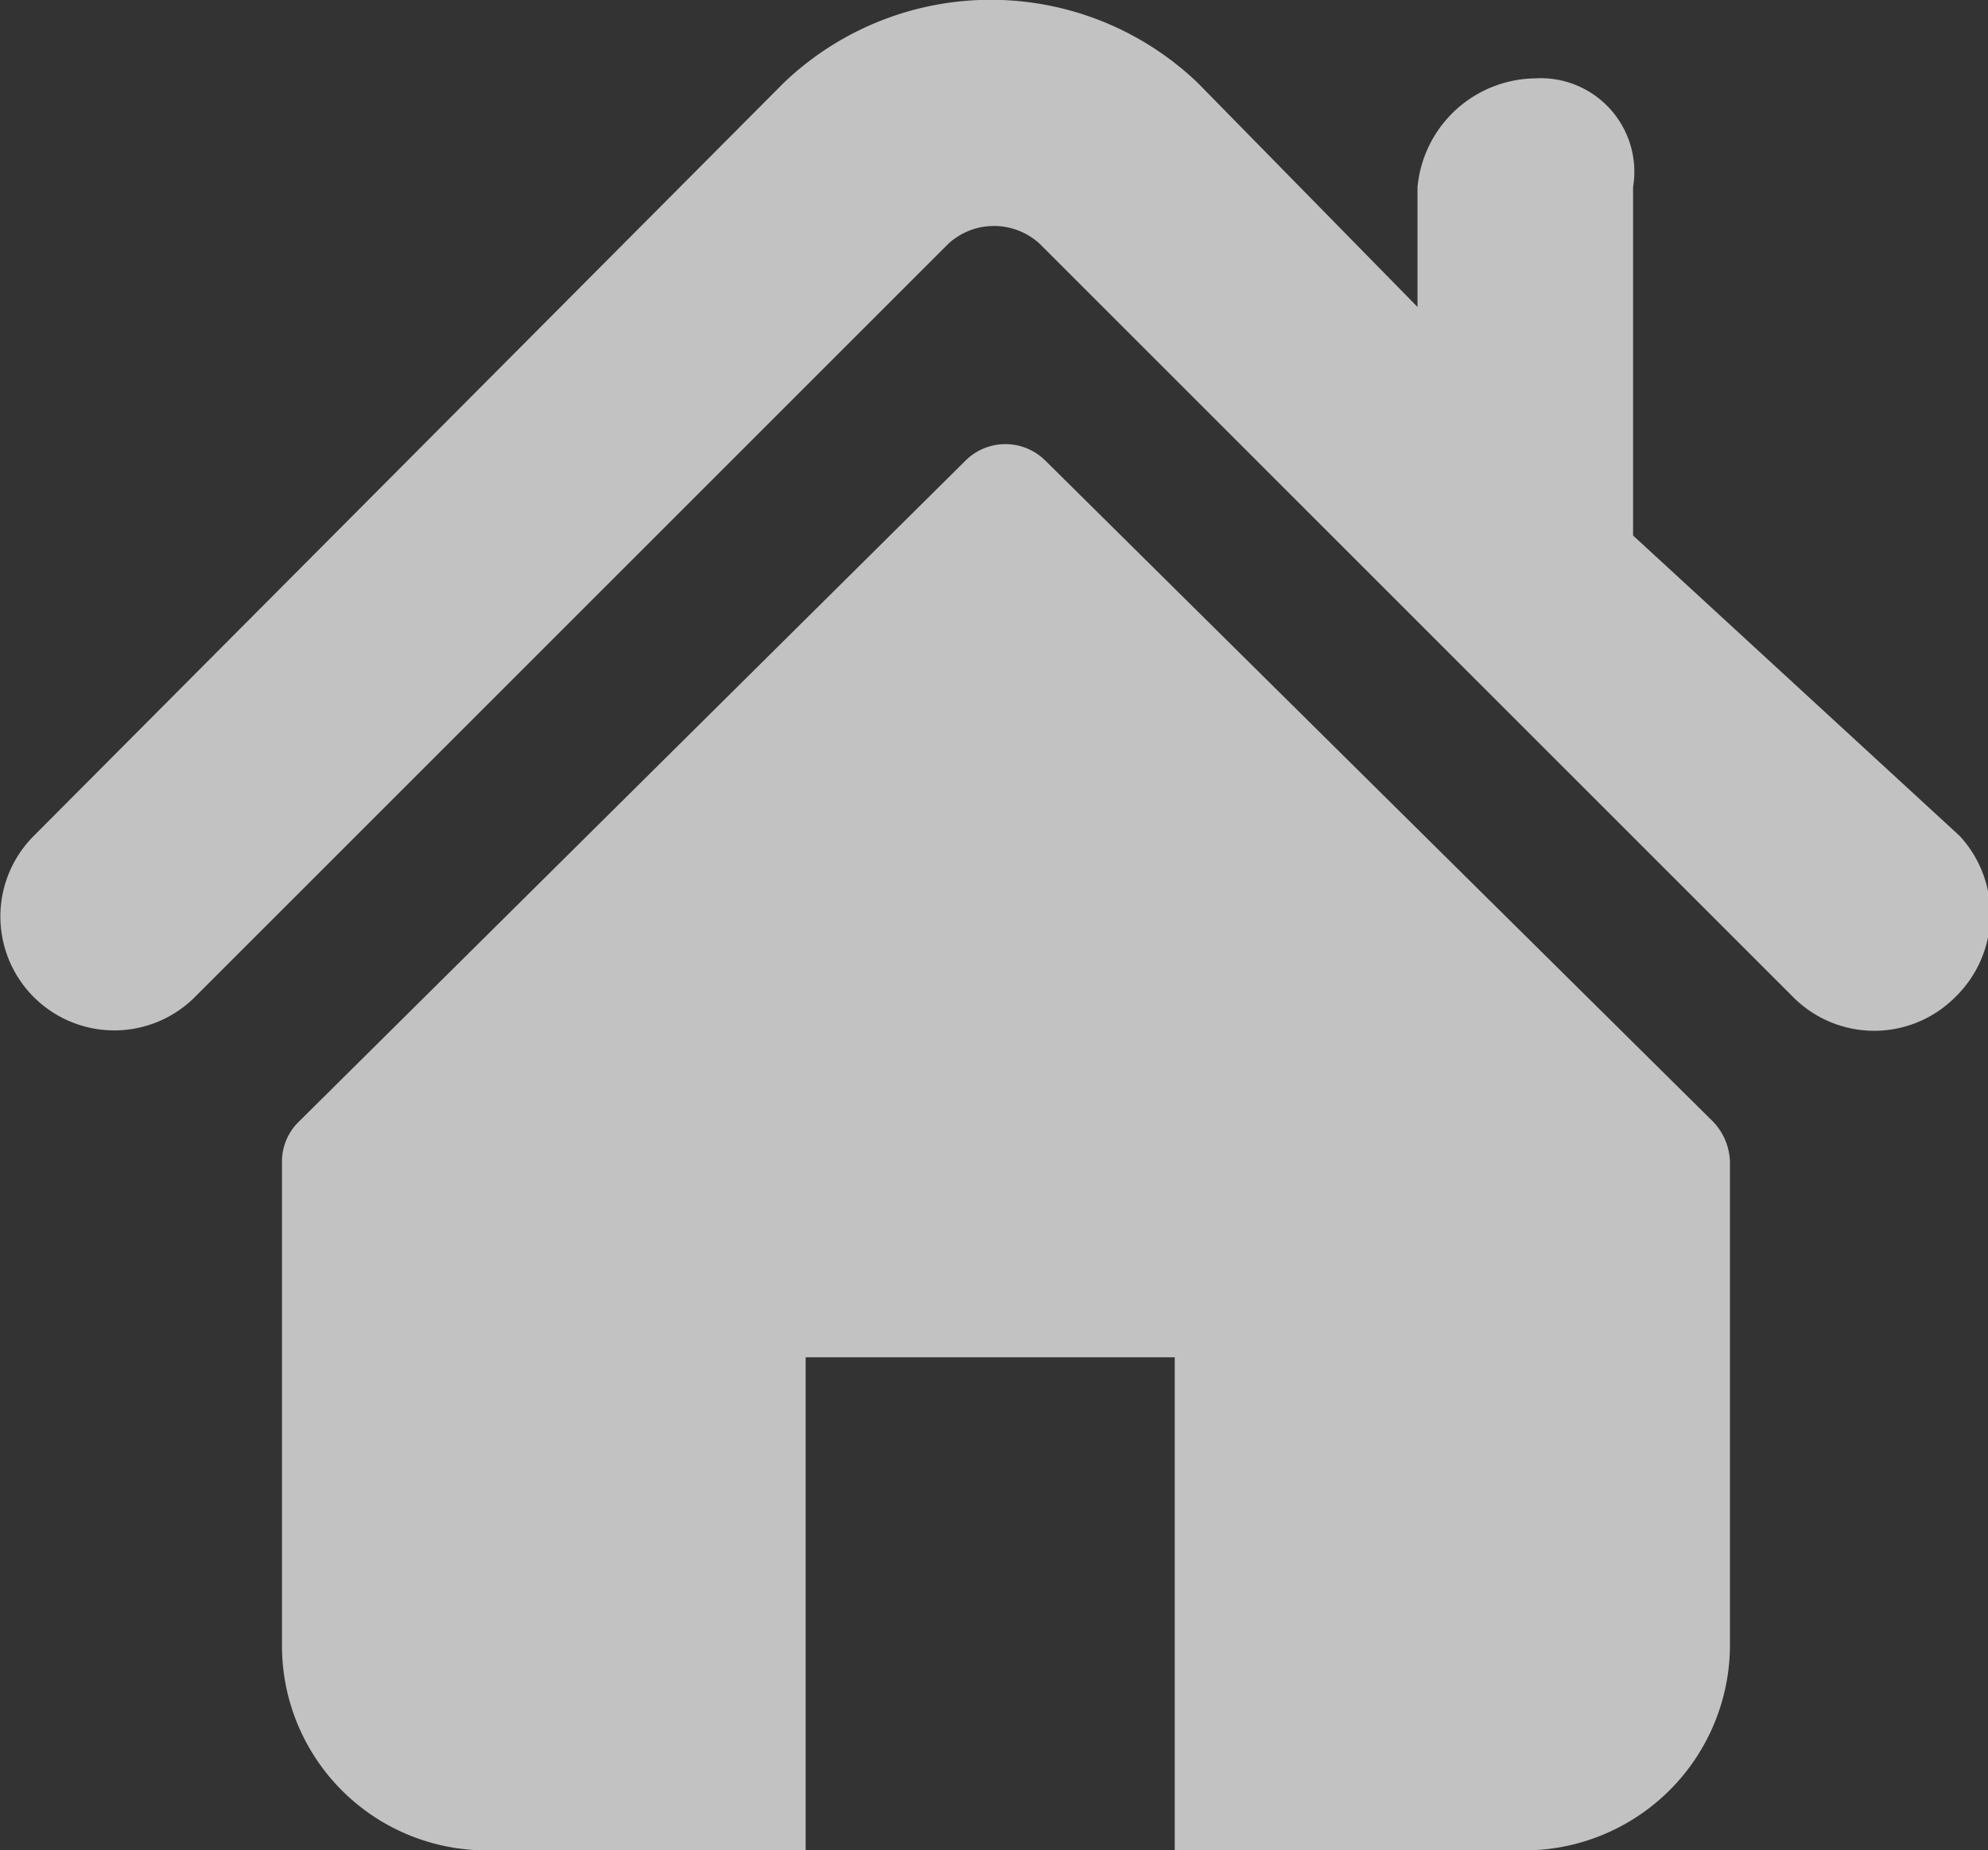
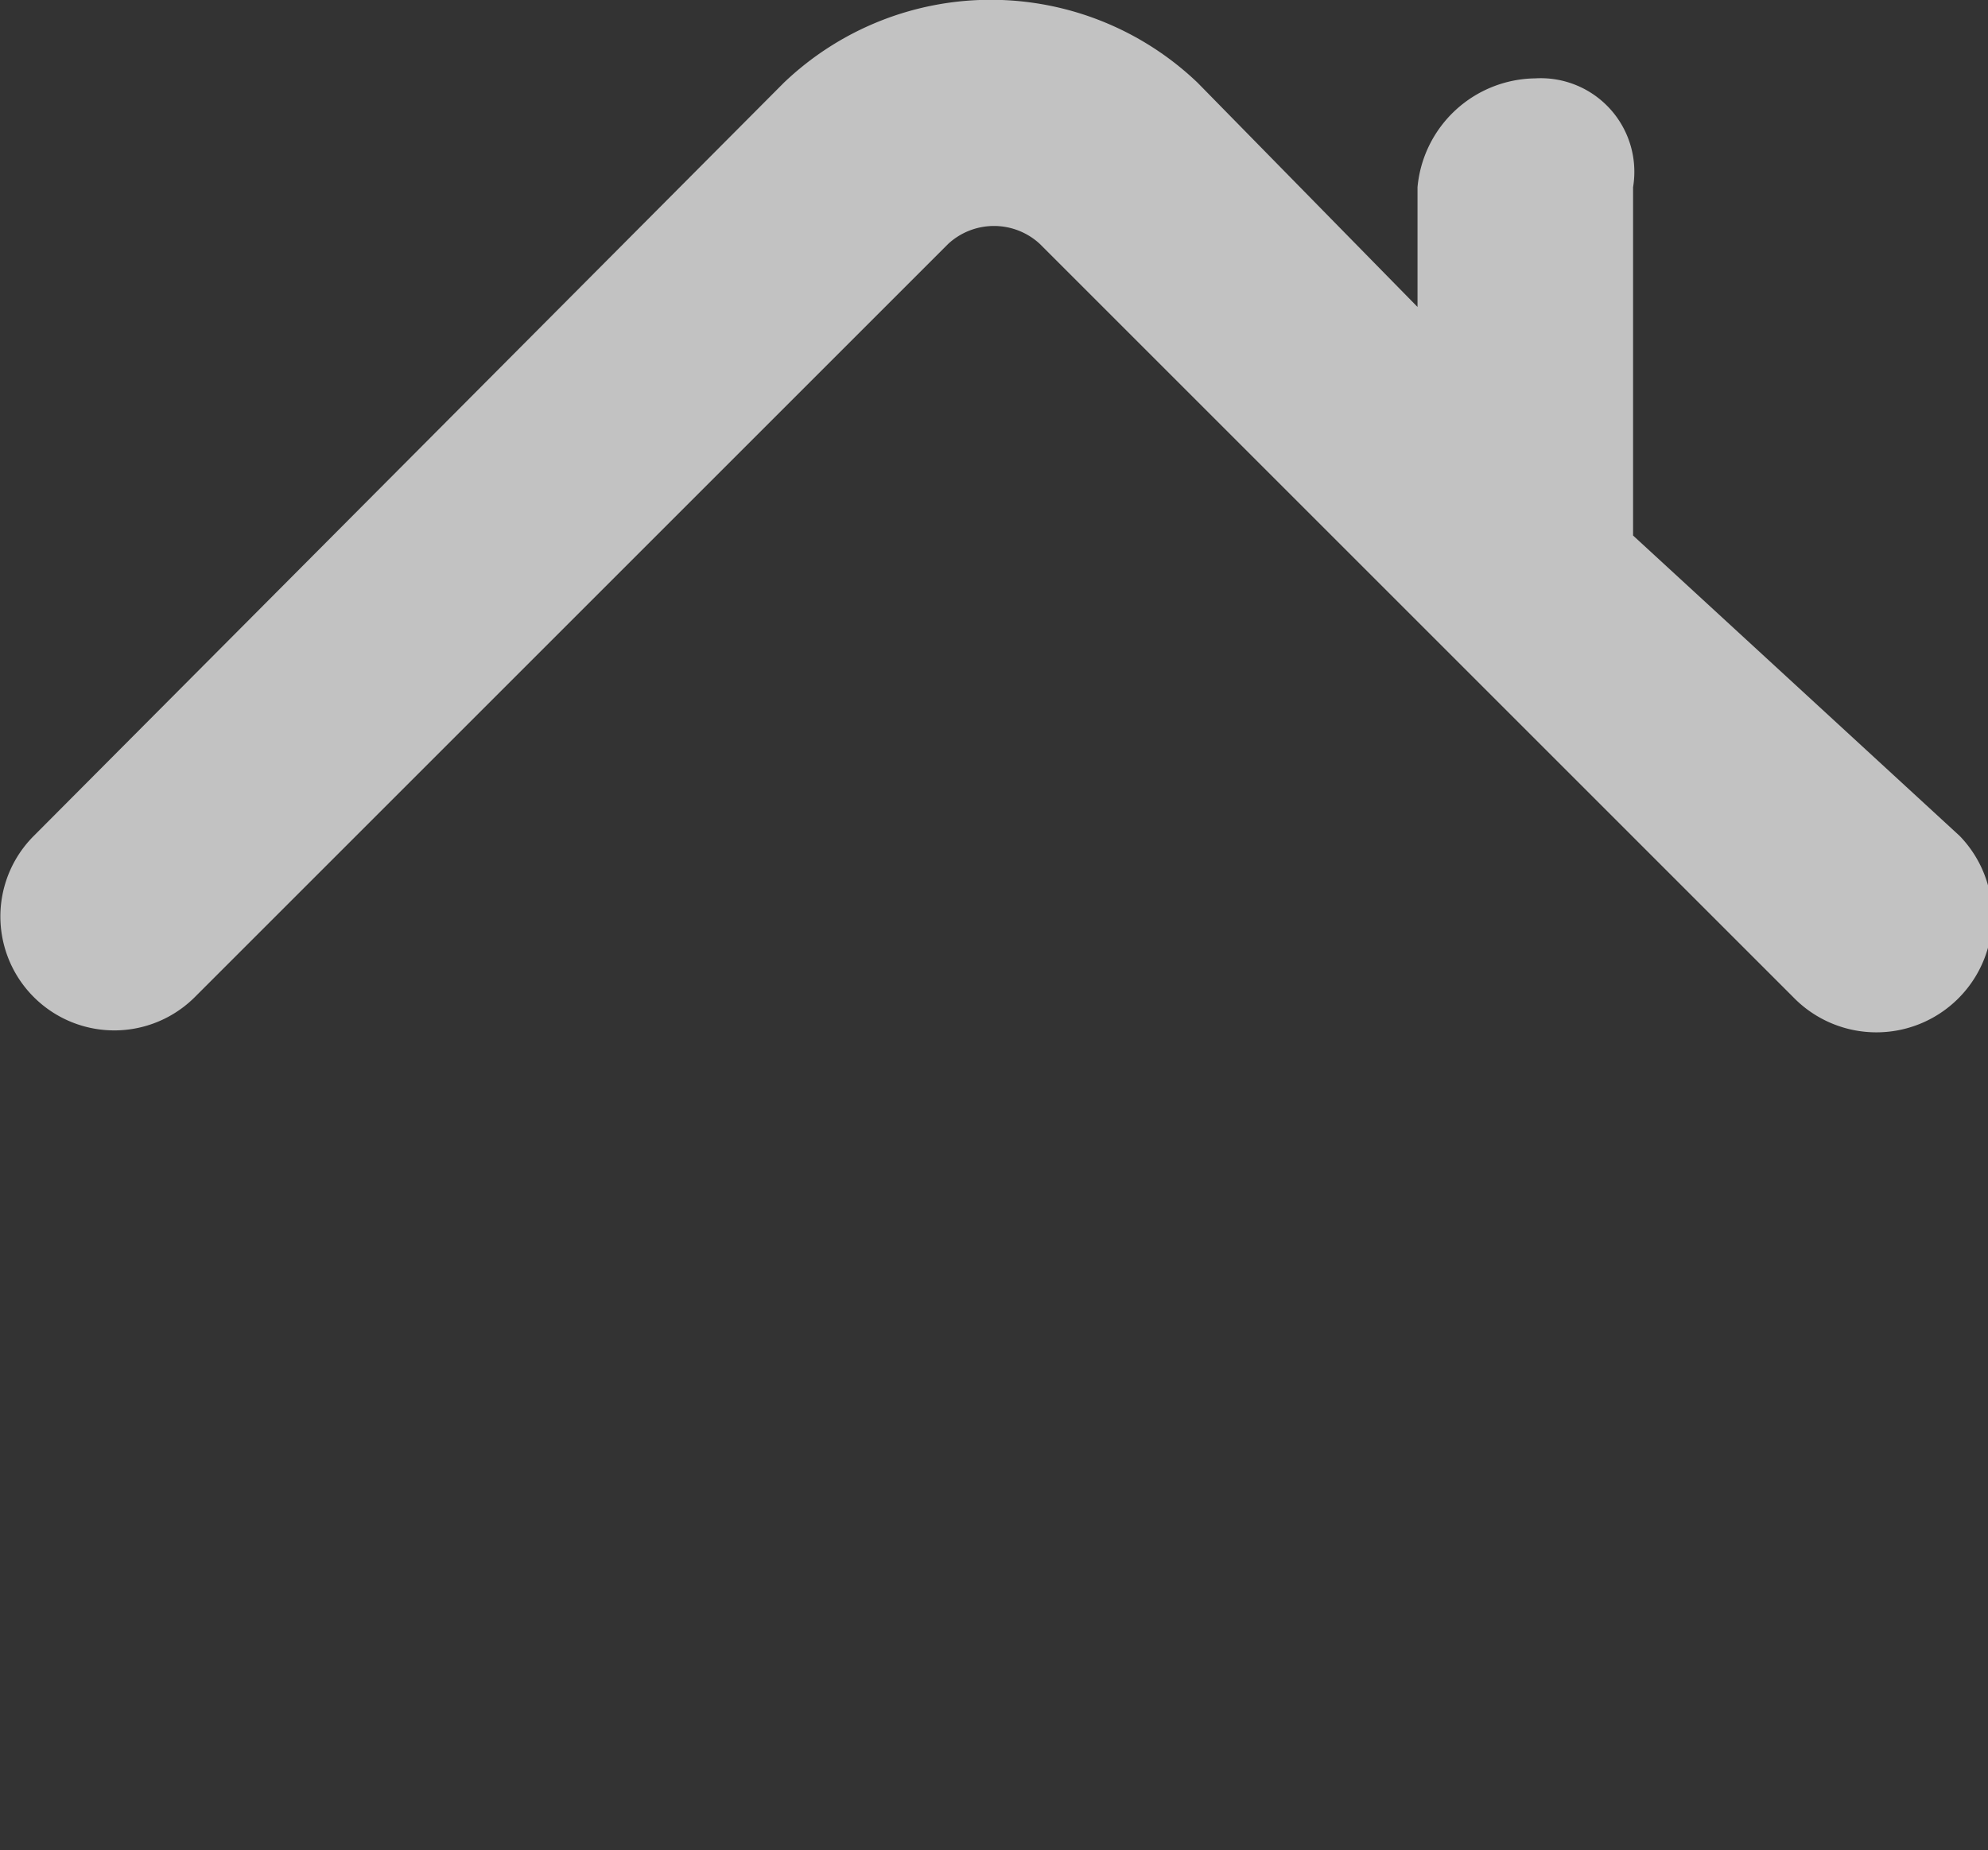
<svg xmlns="http://www.w3.org/2000/svg" viewBox="0 0 18.26 17">
  <rect x="0" y="0" width="18.26" height="17" fill="#333333" stroke="none" />
  <defs>
    <style>.cls-1{opacity:0.7;}.cls-2{fill:#fff;}</style>
  </defs>
  <title>home</title>
  <g id="Layer_2" data-name="Layer 2">
    <g id="Layer_1-2" data-name="Layer 1">
      <g class="cls-1">
-         <path class="cls-2" d="M18,7.68,15,4.92V1.72a.86.86,0,0,0-.9-1,1.1,1.1,0,0,0-1.08,1v1.1L11,.76a2.75,2.75,0,0,0-3.8,0L.31,7.68A1,1,0,0,0,1.79,9.16L8.71,2.24a.62.62,0,0,1,.84,0l6.92,6.92a1.05,1.05,0,0,0,1.49,0A1.06,1.06,0,0,0,18,7.68Z" />
-         <path class="cls-2" d="M9.6,4.23a.52.52,0,0,0-.73,0L2.74,10.31a.51.51,0,0,0-.15.37v4.43A1.88,1.88,0,0,0,4.47,17H7.4V12.47h3.39V17H14a1.89,1.89,0,0,0,1.89-1.89V10.68a.56.56,0,0,0-.15-.37Z" />
+         <path class="cls-2" d="M18,7.68,15,4.92V1.72a.86.86,0,0,0-.9-1,1.1,1.1,0,0,0-1.08,1v1.1L11,.76a2.75,2.75,0,0,0-3.8,0L.31,7.68A1,1,0,0,0,1.79,9.16L8.71,2.24a.62.62,0,0,1,.84,0l6.92,6.92A1.06,1.06,0,0,0,18,7.68Z" />
      </g>
    </g>
  </g>
</svg>